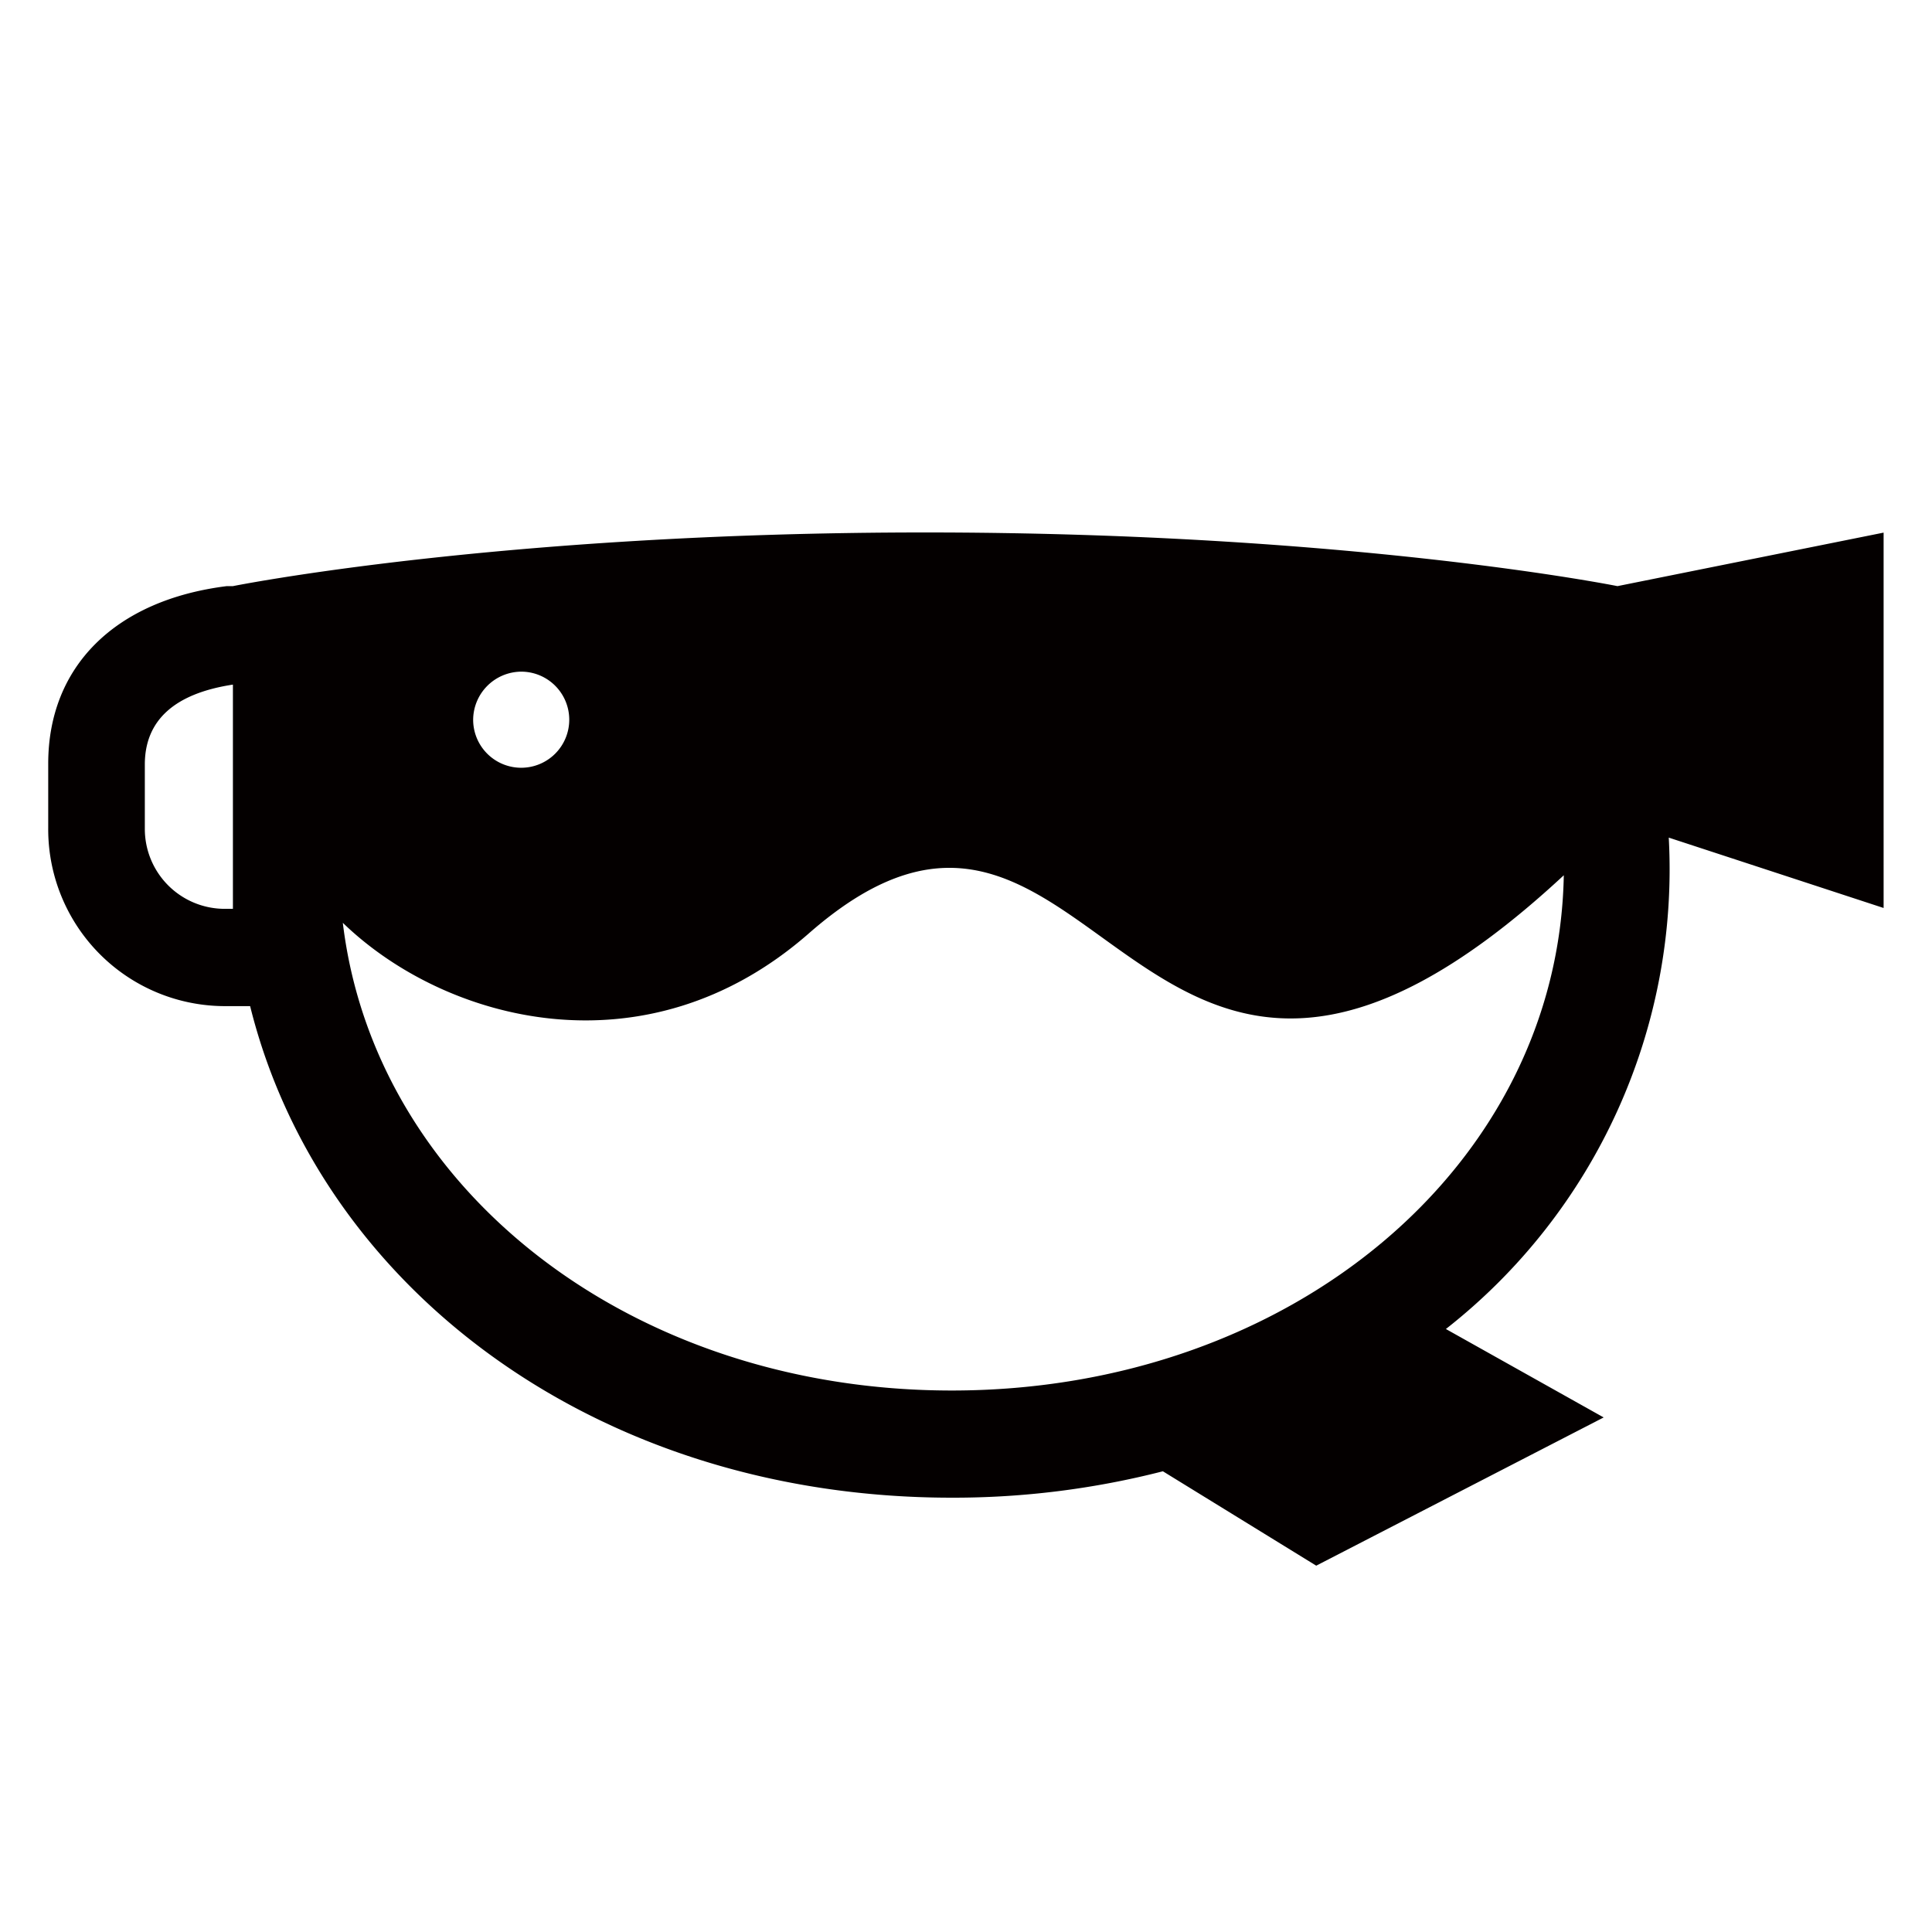
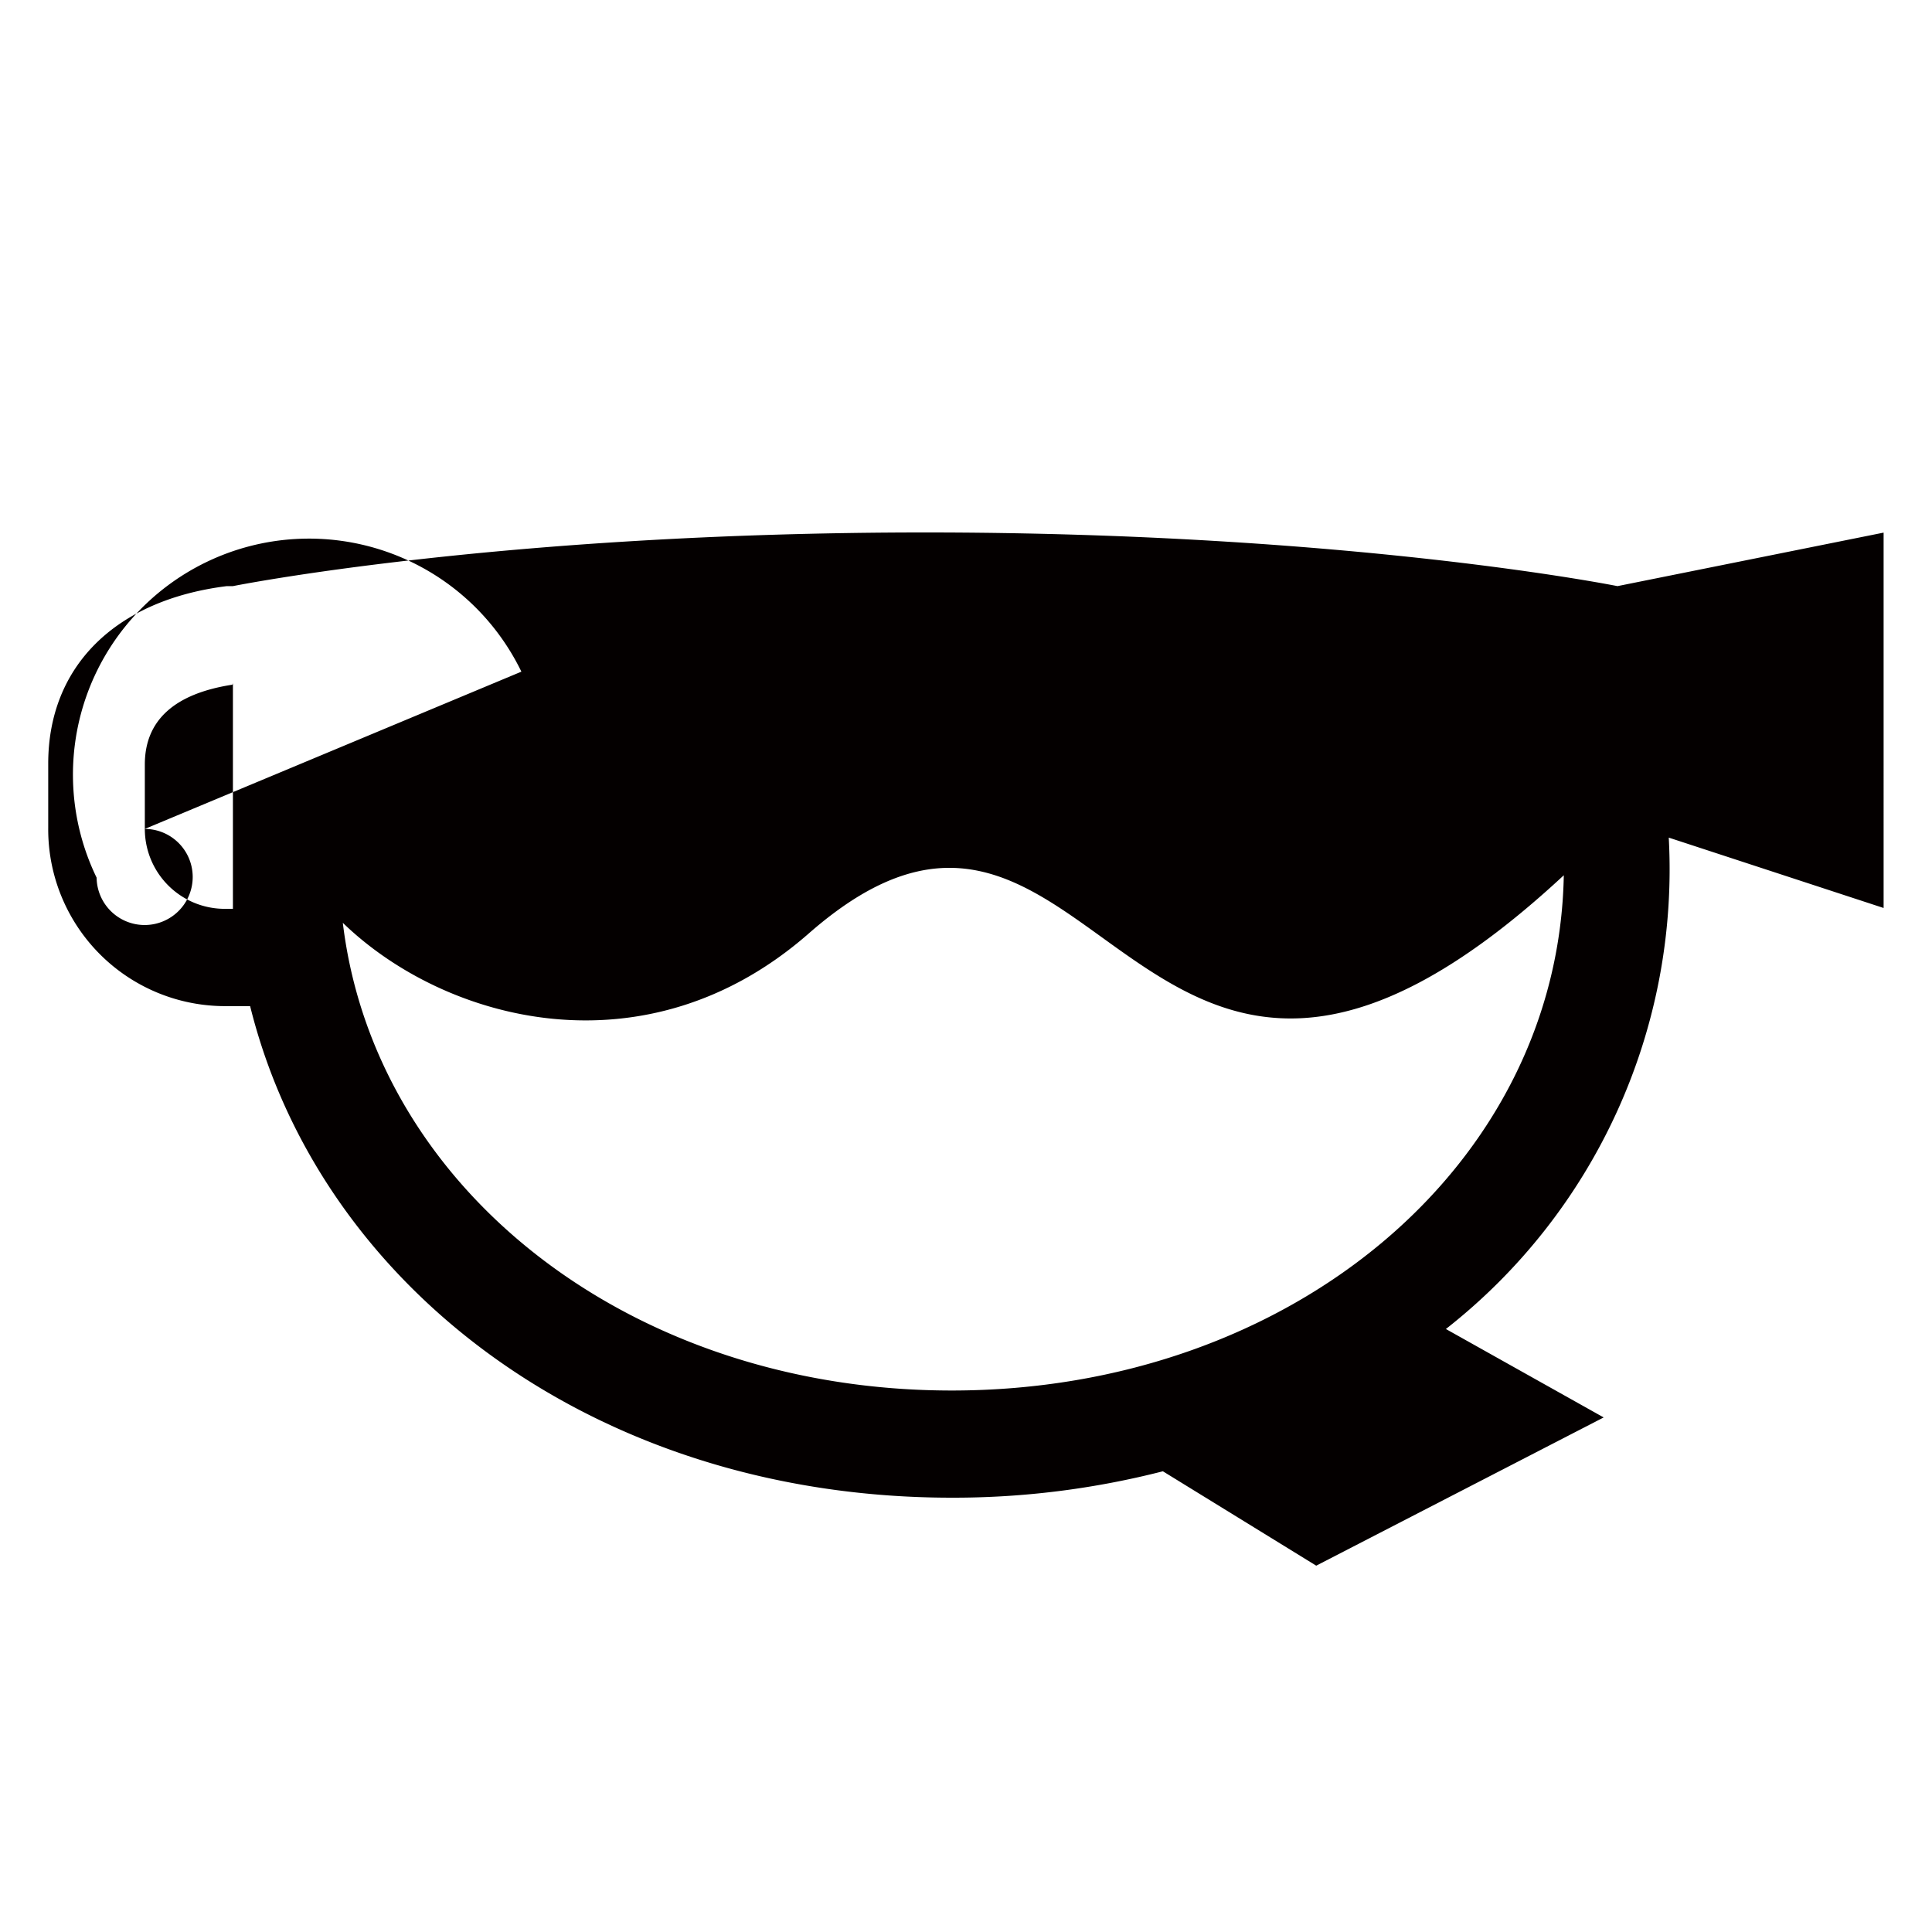
<svg xmlns="http://www.w3.org/2000/svg" viewBox="0 0 113.39 113.39">
  <defs>
    <style>.cls-1{fill:none;}.cls-2{fill:#040000;}</style>
  </defs>
  <title>アセット 339</title>
  <g id="レイヤー_2" data-name="レイヤー 2">
    <g id="waku">
-       <rect class="cls-1" width="113.39" height="113.39" />
-     </g>
+       </g>
    <g id="編集モード">
      <path class="cls-2" d="M13.67,40.18c.12,0-.12,0,0-.06" />
-       <path class="cls-2" d="M110.55,31.26,94.93,34.4h0S79.3,31.25,54.3,31.25,13.67,34.4,13.67,34.4h0l-.36,0c-6.56.82-10.48,4.72-10.48,10.42v3.78A10.38,10.38,0,0,0,13.17,59.05h1.51C18.78,75.57,35,87.9,55.86,87.9a49.5,49.5,0,0,0,12.39-1.55l9,5.54,16.87-8.7L84.86,78A34.28,34.28,0,0,0,97.94,49.16l12.61,4.13ZM8.5,48.65V44.87c0-2.6,1.75-4.17,5.17-4.69V53.34h-.5A4.69,4.69,0,0,1,8.5,48.65Zm22.1-9.23a2.82,2.82,0,1,1-2.83,2.86A2.84,2.84,0,0,1,30.6,39.42ZM55.86,81.61C37,81.61,22,69.8,20.12,54.16c6,5.81,17.77,9,27.33.64,17.08-15,18.93,20.16,44.33-3.43C91.47,68.37,75.81,81.61,55.86,81.61Z" />
+       <path class="cls-2" d="M110.55,31.26,94.93,34.4h0S79.3,31.25,54.3,31.25,13.67,34.4,13.67,34.4h0l-.36,0c-6.56.82-10.48,4.72-10.48,10.42v3.78A10.38,10.38,0,0,0,13.17,59.05h1.51C18.78,75.57,35,87.9,55.86,87.9a49.5,49.5,0,0,0,12.39-1.55l9,5.54,16.87-8.7L84.86,78A34.28,34.28,0,0,0,97.94,49.16l12.61,4.13ZM8.5,48.65V44.87c0-2.6,1.75-4.17,5.17-4.69V53.34h-.5A4.69,4.69,0,0,1,8.5,48.65Za2.82,2.82,0,1,1-2.83,2.86A2.84,2.84,0,0,1,30.6,39.42ZM55.86,81.61C37,81.61,22,69.8,20.12,54.16c6,5.81,17.77,9,27.33.64,17.08-15,18.93,20.16,44.33-3.43C91.47,68.37,75.81,81.61,55.86,81.61Z" />
    </g>
  </g>
</svg>